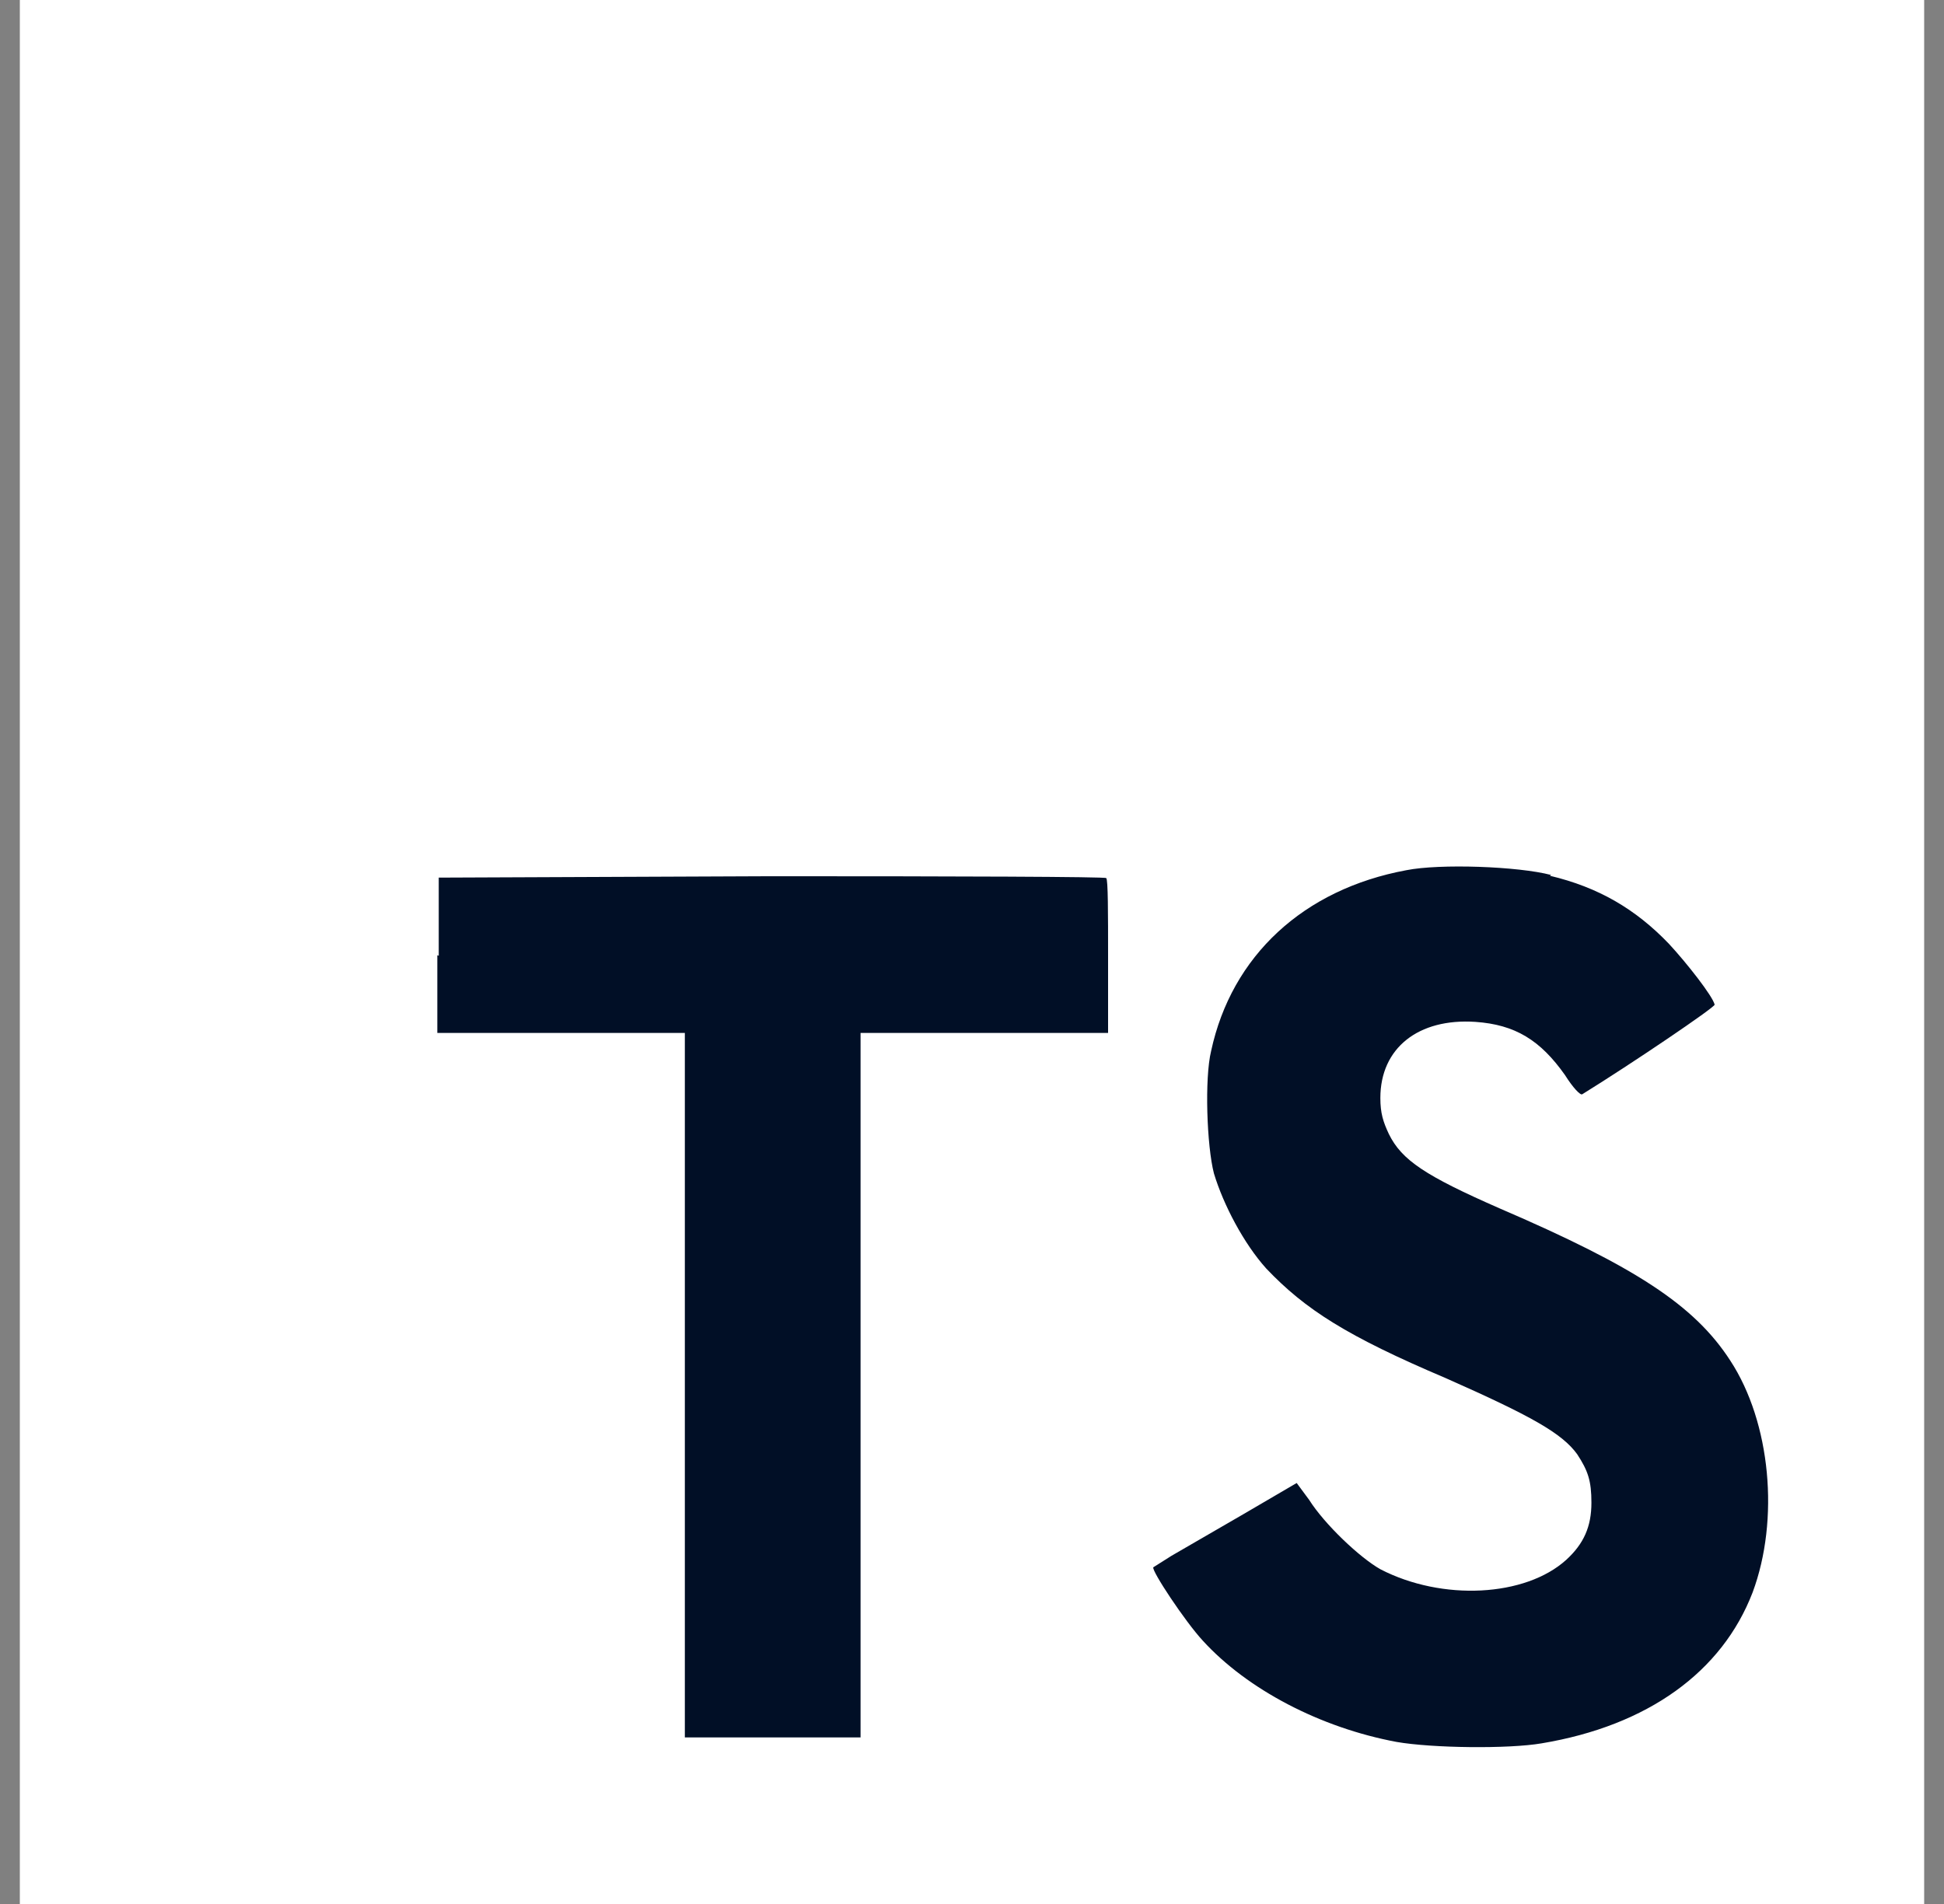
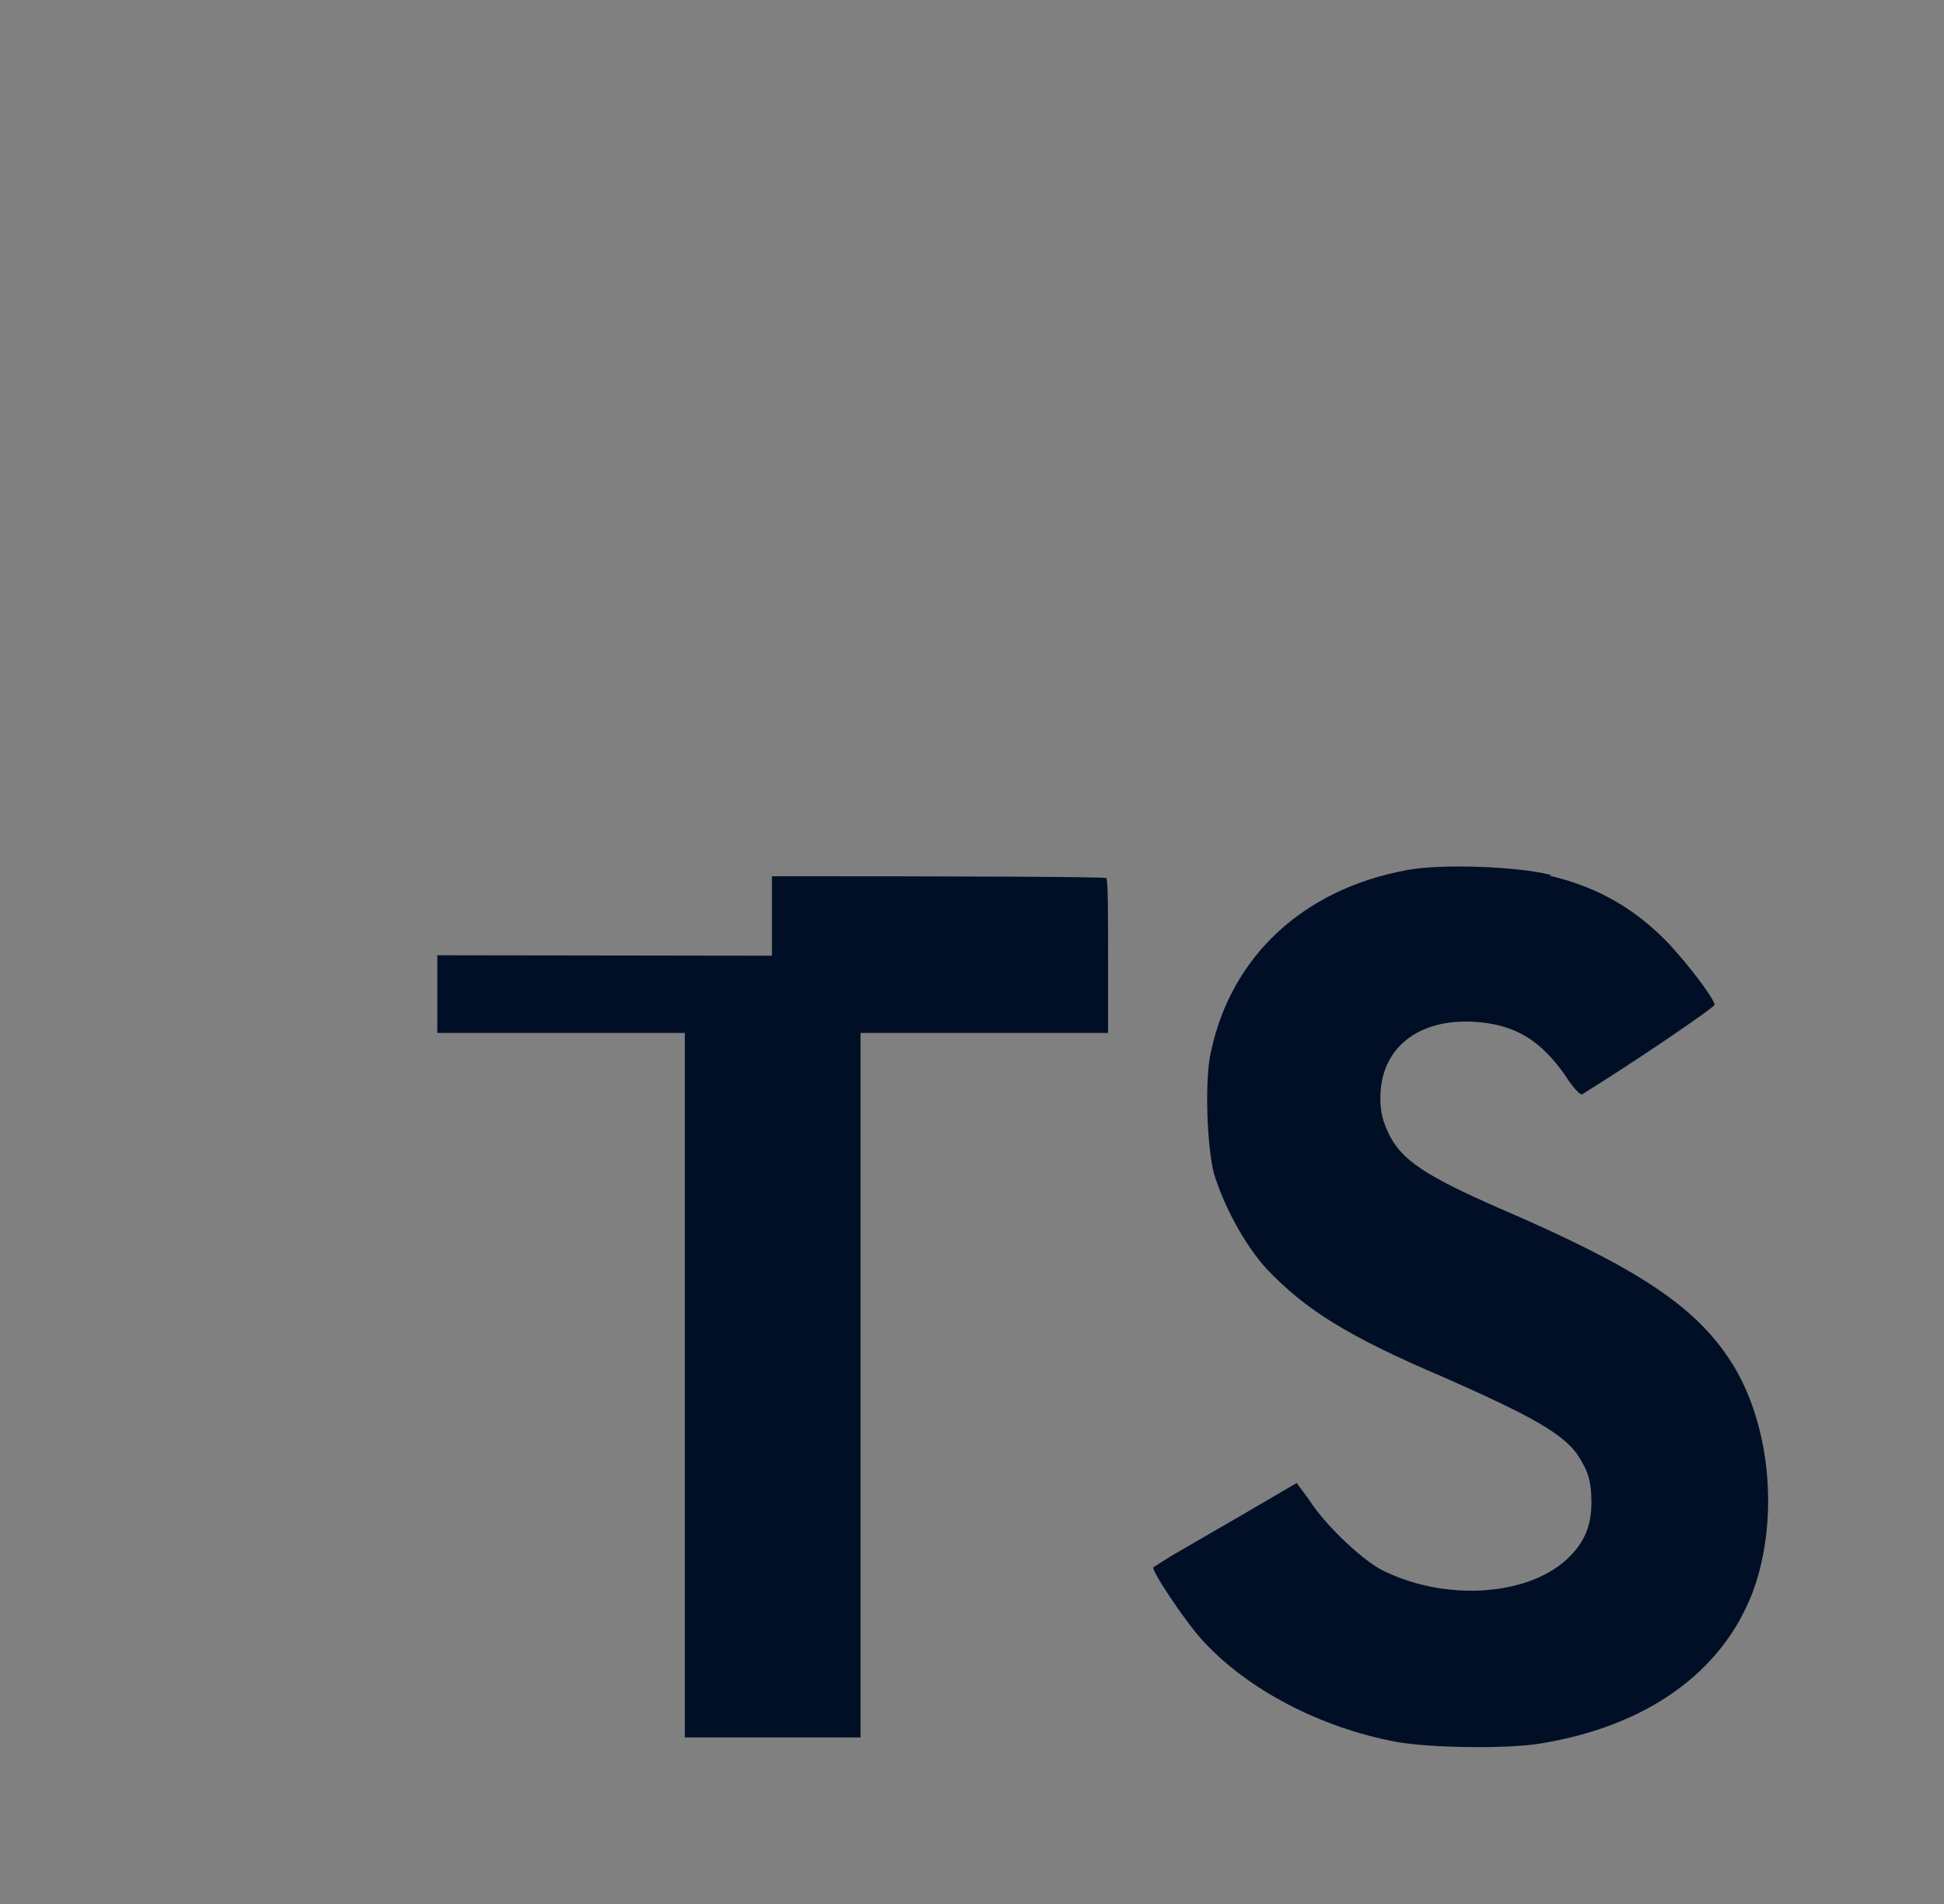
<svg xmlns="http://www.w3.org/2000/svg" width="49" height="48" viewBox="0 0 49 48" fill="none">
  <rect x="0" y="0" width="49" height="48" fill="#808080" stroke="none" />
  <g clip-path="url(#clip0_4445_7177)">
-     <path fill-rule="evenodd" clip-rule="evenodd" d="M0.5 24V0H48.5V48H0.5V24Z" fill="white" />
-     <path fill-rule="evenodd" clip-rule="evenodd" d="M11.023 24.082V26.04H17.262V43.801H21.691V26.04H27.93V24.118C27.93 23.04 27.93 22.161 27.883 22.137C27.883 22.102 24.078 22.09 19.457 22.09L11.059 22.125V24.094L11.023 24.082ZM39.066 22.078C40.289 22.368 41.227 22.918 42.066 23.793C42.512 24.274 43.172 25.114 43.219 25.328C43.219 25.399 41.145 26.805 39.883 27.586C39.836 27.622 39.645 27.418 39.449 27.106C38.824 26.219 38.188 25.832 37.191 25.762C35.75 25.665 34.793 26.422 34.793 27.68C34.793 28.063 34.863 28.282 35.008 28.59C35.332 29.25 35.934 29.645 37.793 30.461C41.227 31.938 42.715 32.911 43.613 34.301C44.633 35.86 44.859 38.309 44.176 40.145C43.406 42.149 41.535 43.504 38.859 43.95C38.02 44.094 36.098 44.071 35.199 43.914C33.281 43.555 31.441 42.594 30.316 41.36C29.871 40.879 29.02 39.594 29.07 39.512L29.527 39.223L31.328 38.18L32.684 37.387L32.996 37.809C33.391 38.434 34.281 39.274 34.797 39.563C36.355 40.368 38.445 40.258 39.477 39.325C39.922 38.918 40.113 38.485 40.113 37.883C40.113 37.332 40.027 37.078 39.754 36.661C39.371 36.133 38.602 35.7 36.441 34.743C33.957 33.688 32.902 33.016 31.918 31.981C31.355 31.356 30.84 30.383 30.598 29.582C30.418 28.887 30.359 27.184 30.527 26.497C31.043 24.098 32.855 22.418 35.449 21.938C36.289 21.77 38.27 21.84 39.098 22.059L39.066 22.078Z" fill="#010F26" />
+     <path fill-rule="evenodd" clip-rule="evenodd" d="M11.023 24.082V26.04H17.262V43.801H21.691V26.04H27.93V24.118C27.93 23.04 27.93 22.161 27.883 22.137C27.883 22.102 24.078 22.09 19.457 22.09V24.094L11.023 24.082ZM39.066 22.078C40.289 22.368 41.227 22.918 42.066 23.793C42.512 24.274 43.172 25.114 43.219 25.328C43.219 25.399 41.145 26.805 39.883 27.586C39.836 27.622 39.645 27.418 39.449 27.106C38.824 26.219 38.188 25.832 37.191 25.762C35.75 25.665 34.793 26.422 34.793 27.68C34.793 28.063 34.863 28.282 35.008 28.59C35.332 29.25 35.934 29.645 37.793 30.461C41.227 31.938 42.715 32.911 43.613 34.301C44.633 35.86 44.859 38.309 44.176 40.145C43.406 42.149 41.535 43.504 38.859 43.95C38.02 44.094 36.098 44.071 35.199 43.914C33.281 43.555 31.441 42.594 30.316 41.36C29.871 40.879 29.02 39.594 29.07 39.512L29.527 39.223L31.328 38.18L32.684 37.387L32.996 37.809C33.391 38.434 34.281 39.274 34.797 39.563C36.355 40.368 38.445 40.258 39.477 39.325C39.922 38.918 40.113 38.485 40.113 37.883C40.113 37.332 40.027 37.078 39.754 36.661C39.371 36.133 38.602 35.7 36.441 34.743C33.957 33.688 32.902 33.016 31.918 31.981C31.355 31.356 30.84 30.383 30.598 29.582C30.418 28.887 30.359 27.184 30.527 26.497C31.043 24.098 32.855 22.418 35.449 21.938C36.289 21.77 38.27 21.84 39.098 22.059L39.066 22.078Z" fill="#010F26" />
  </g>
  <defs>
    <clipPath id="clip0_4445_7177">
      <rect width="48" height="48" fill="white" transform="translate(0.5)" />
    </clipPath>
  </defs>
</svg>